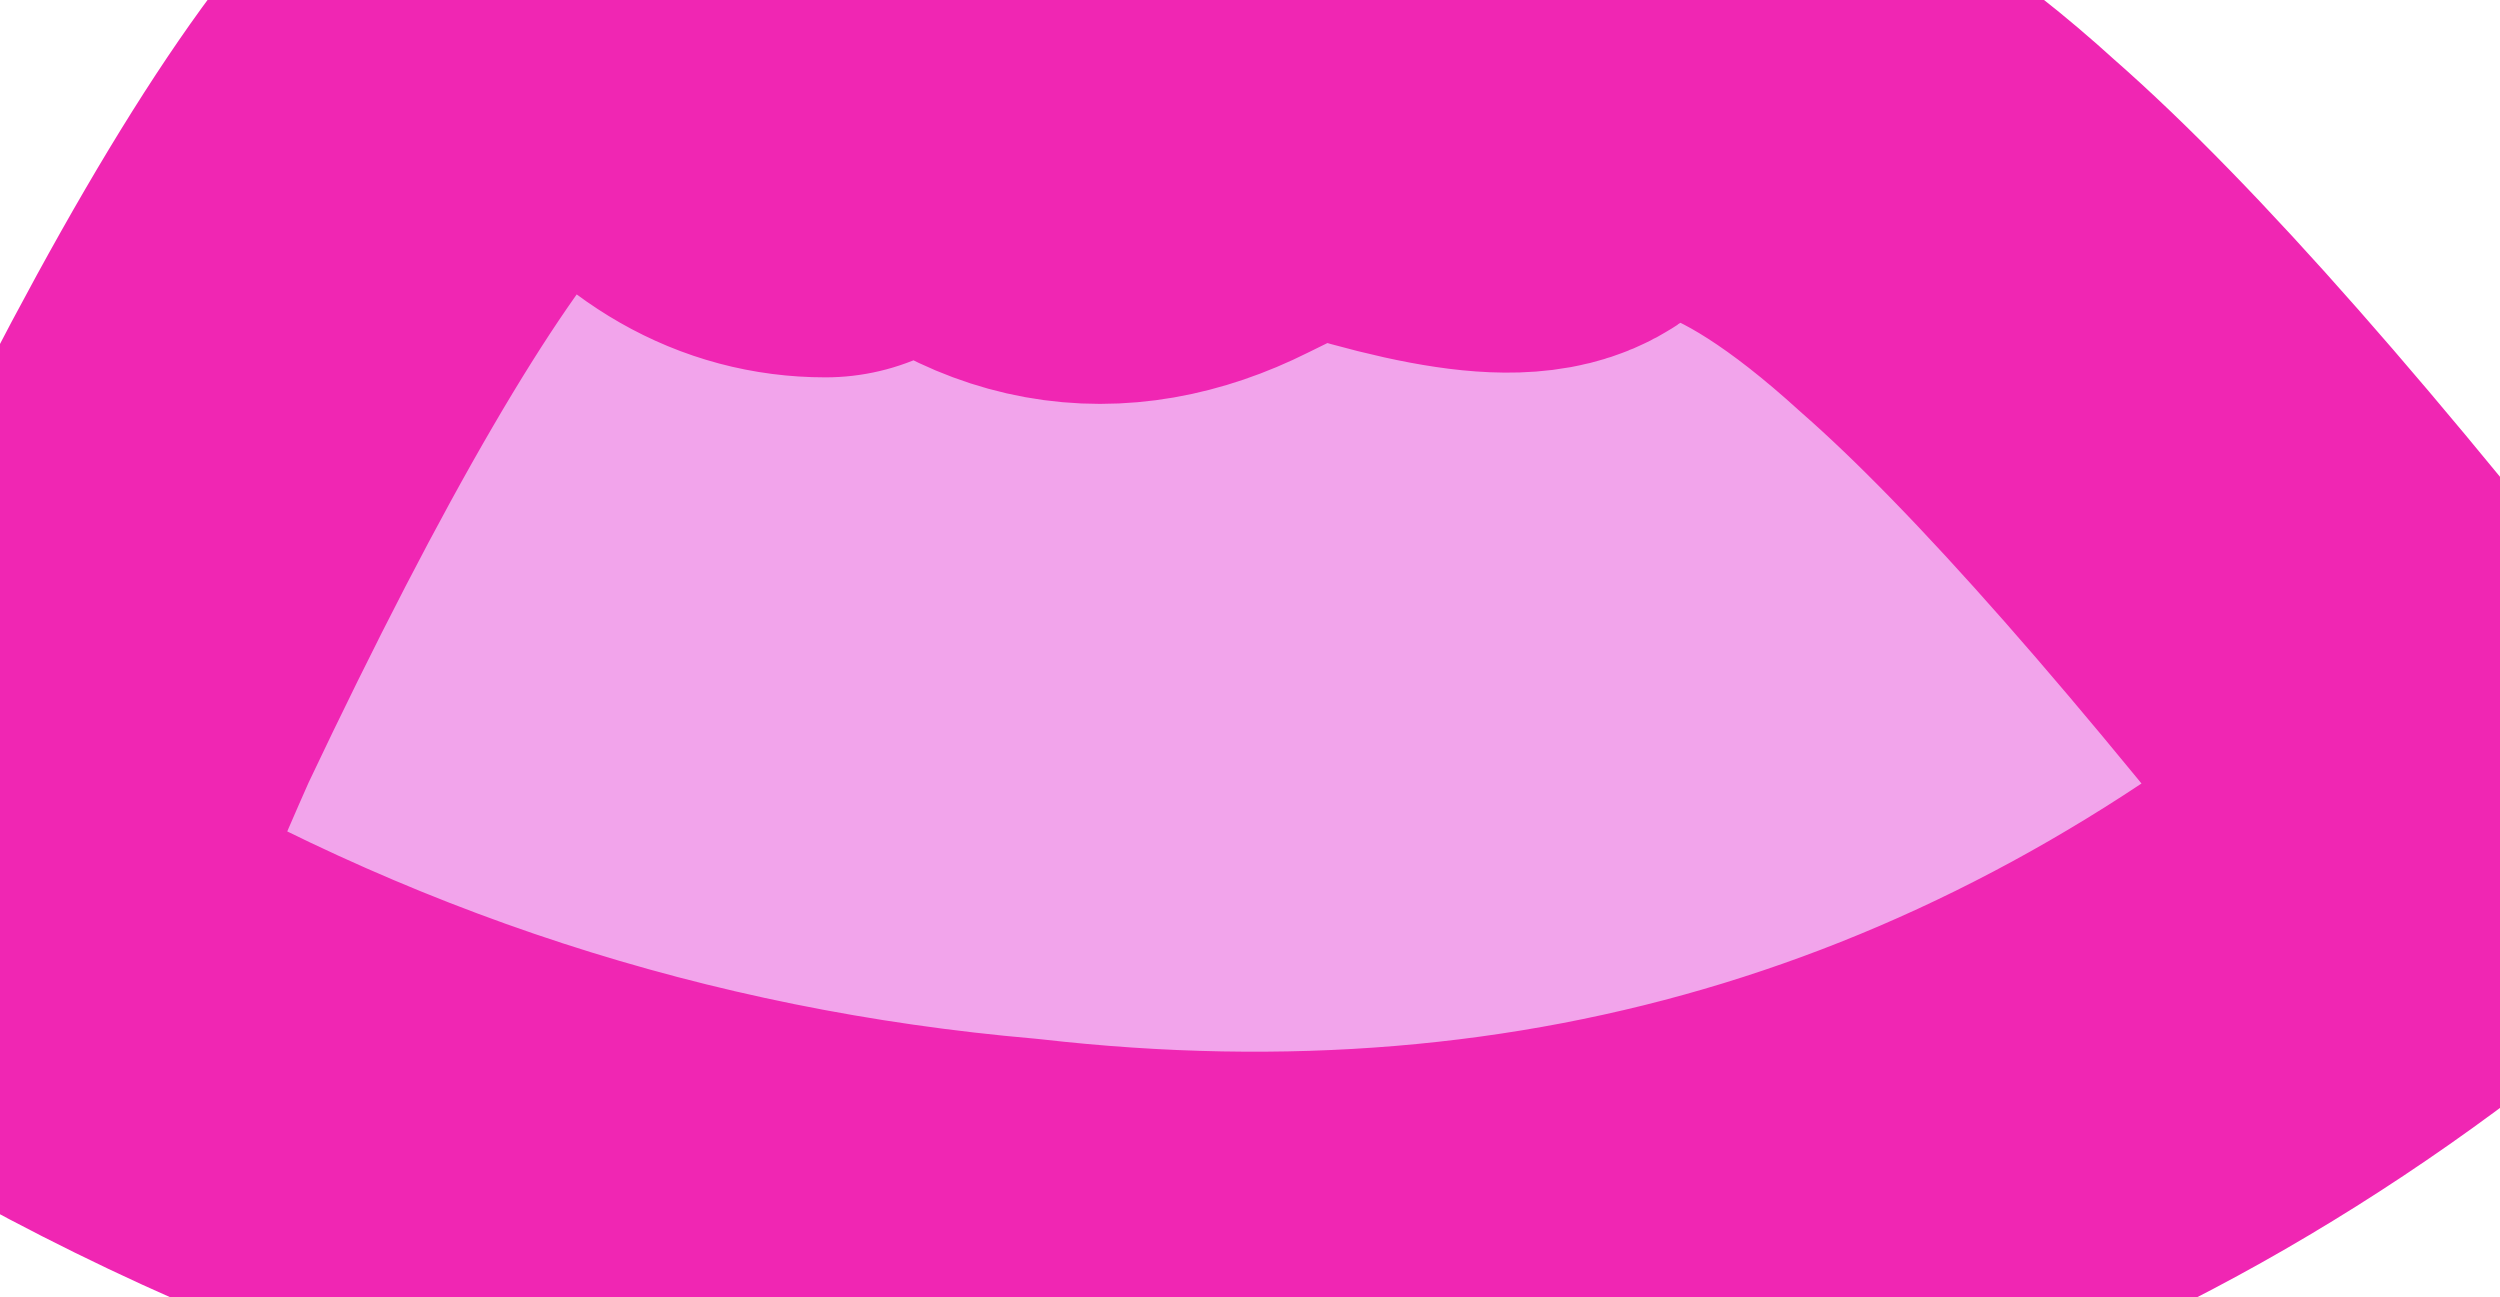
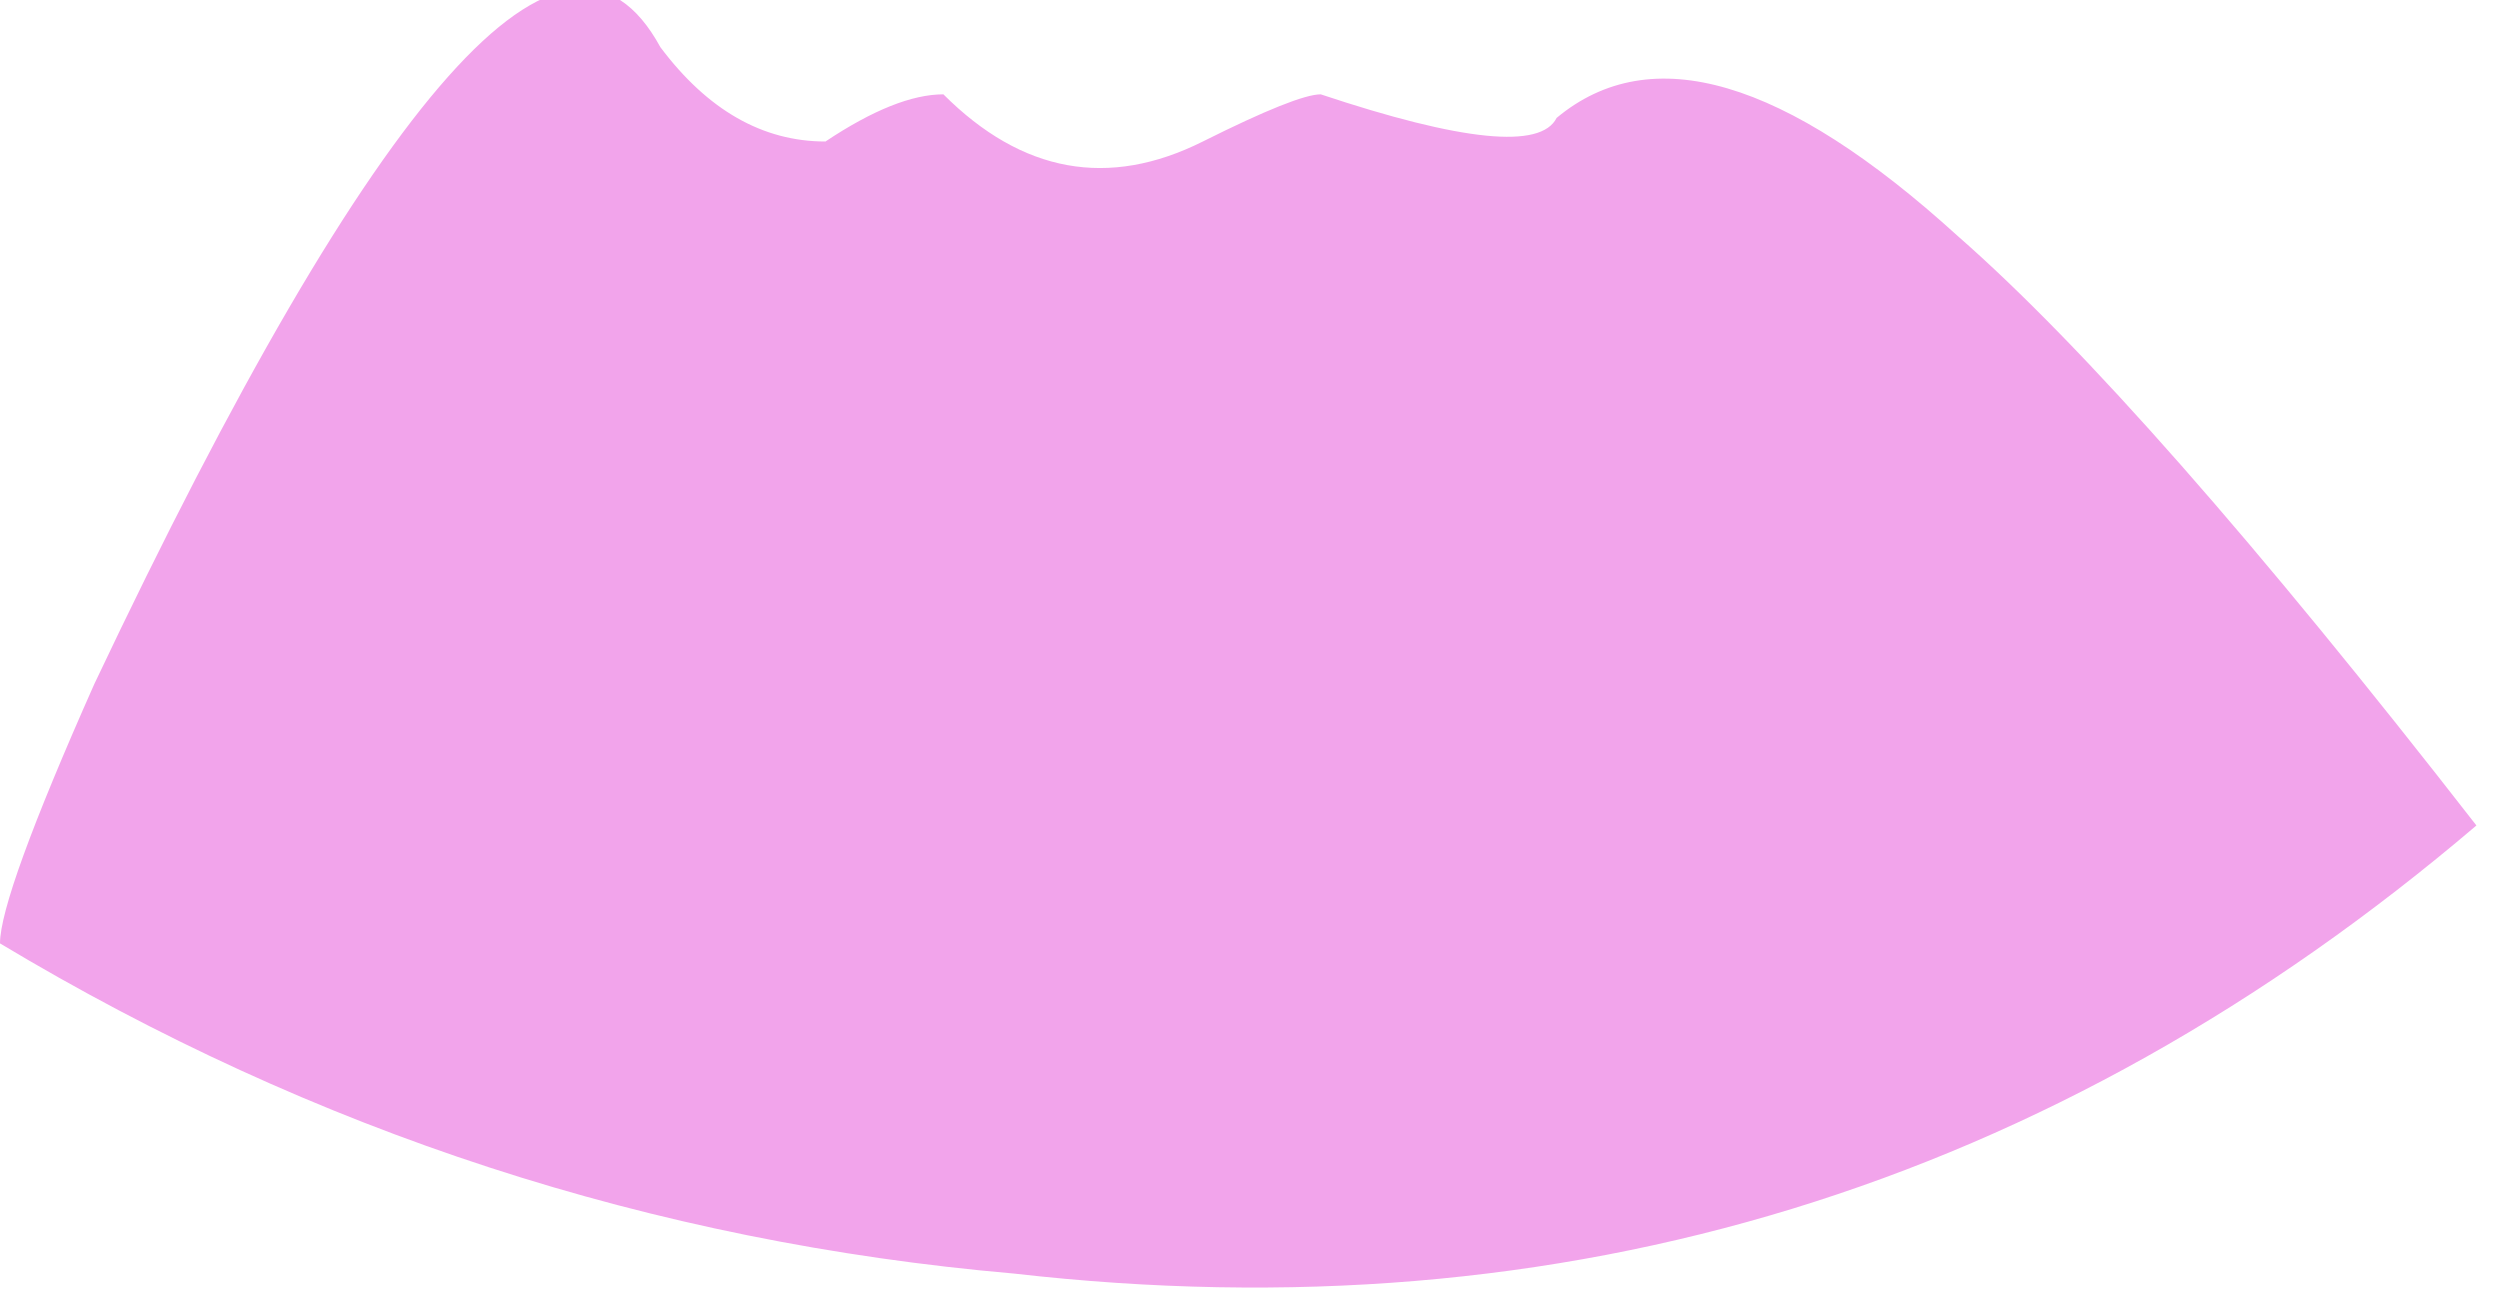
<svg xmlns="http://www.w3.org/2000/svg" height="2.75px" width="5.3px">
  <g transform="matrix(1.0, 0.0, 0.0, 1.0, 0.0, 0.0)">
    <path d="M4.15 0.5 Q4.55 0.85 5.25 1.75 3.9 2.9 2.15 2.7 1.0 2.6 0.0 2.0 0.0 1.9 0.2 1.45 1.1 -0.45 1.4 0.1 1.55 0.3 1.75 0.3 1.9 0.2 2.0 0.2 2.25 0.45 2.55 0.3 2.75 0.2 2.8 0.2 3.25 0.35 3.3 0.25 3.6 0.0 4.15 0.5" fill="#f2a4eb" fill-rule="evenodd" stroke="none" />
-     <path d="M4.15 0.5 Q3.6 0.0 3.3 0.25 3.25 0.35 2.8 0.2 2.75 0.2 2.55 0.3 2.25 0.45 2.0 0.2 1.9 0.2 1.75 0.3 1.55 0.3 1.4 0.1 1.1 -0.45 0.2 1.45 0.0 1.9 0.0 2.0 1.0 2.6 2.15 2.7 3.9 2.9 5.25 1.75 4.55 0.85 4.15 0.5 Z" fill="none" stroke="#f026b3" stroke-linecap="round" stroke-linejoin="round" stroke-width="1.0" />
  </g>
</svg>